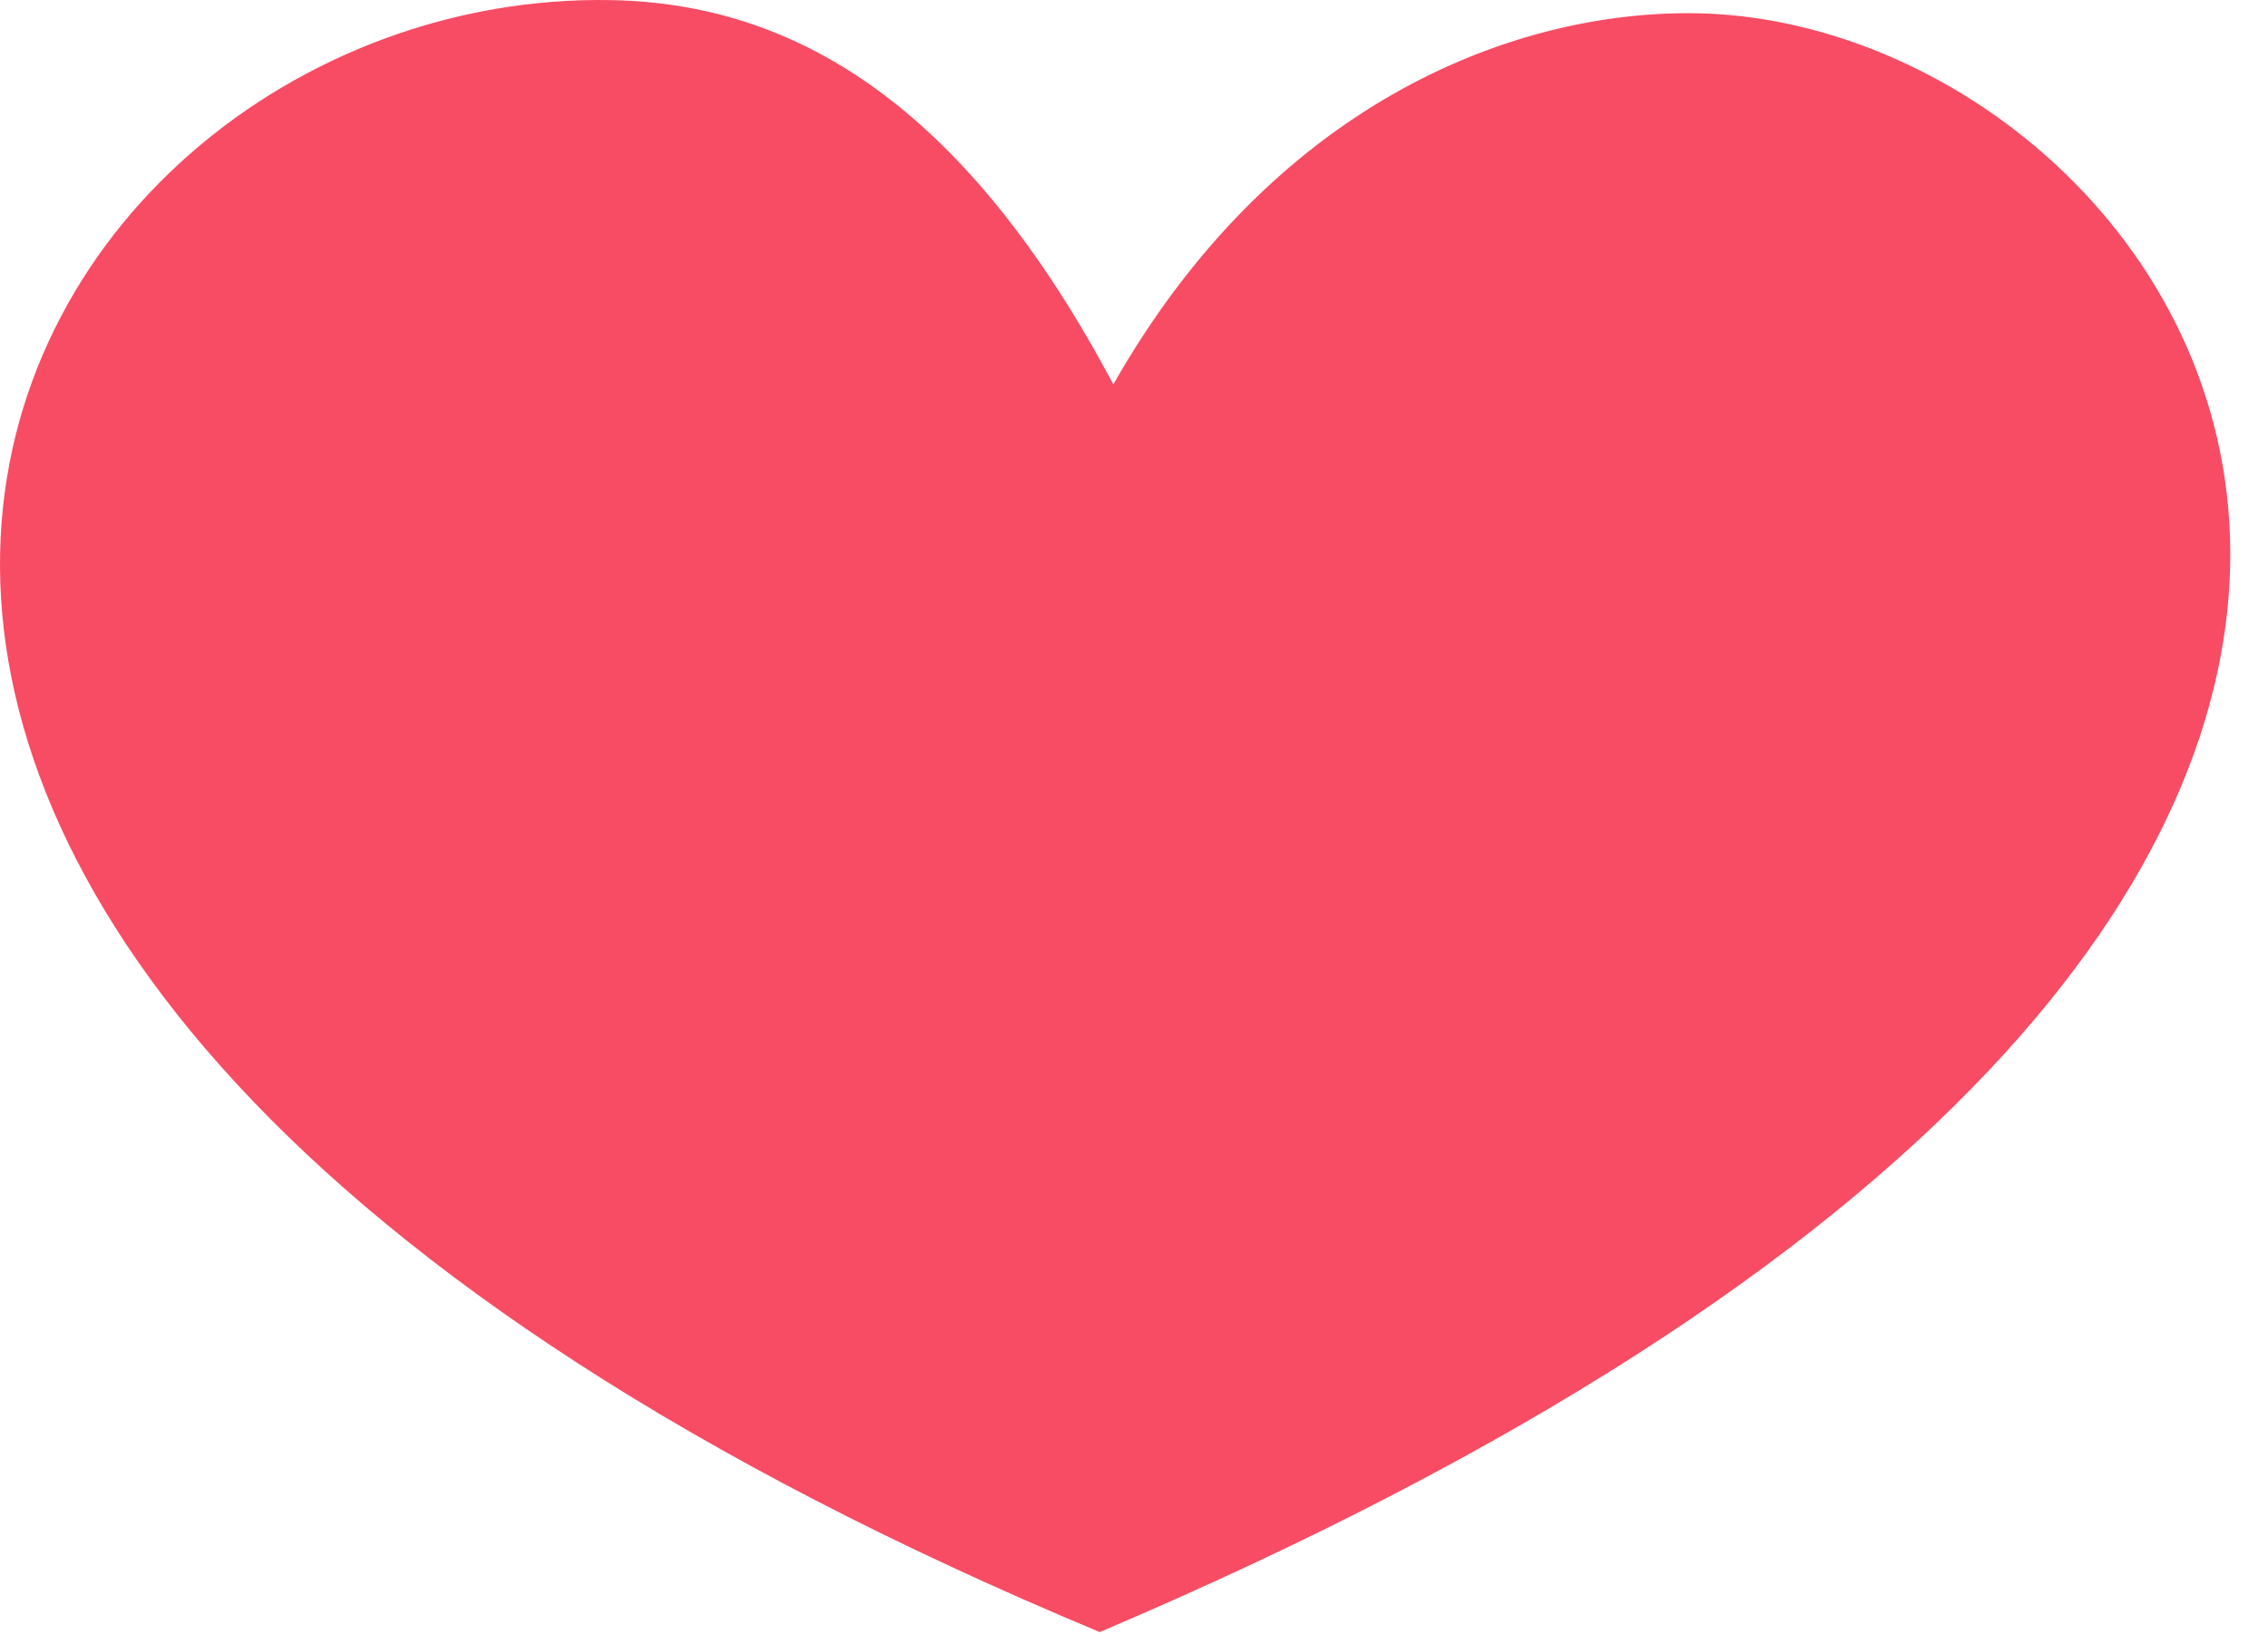
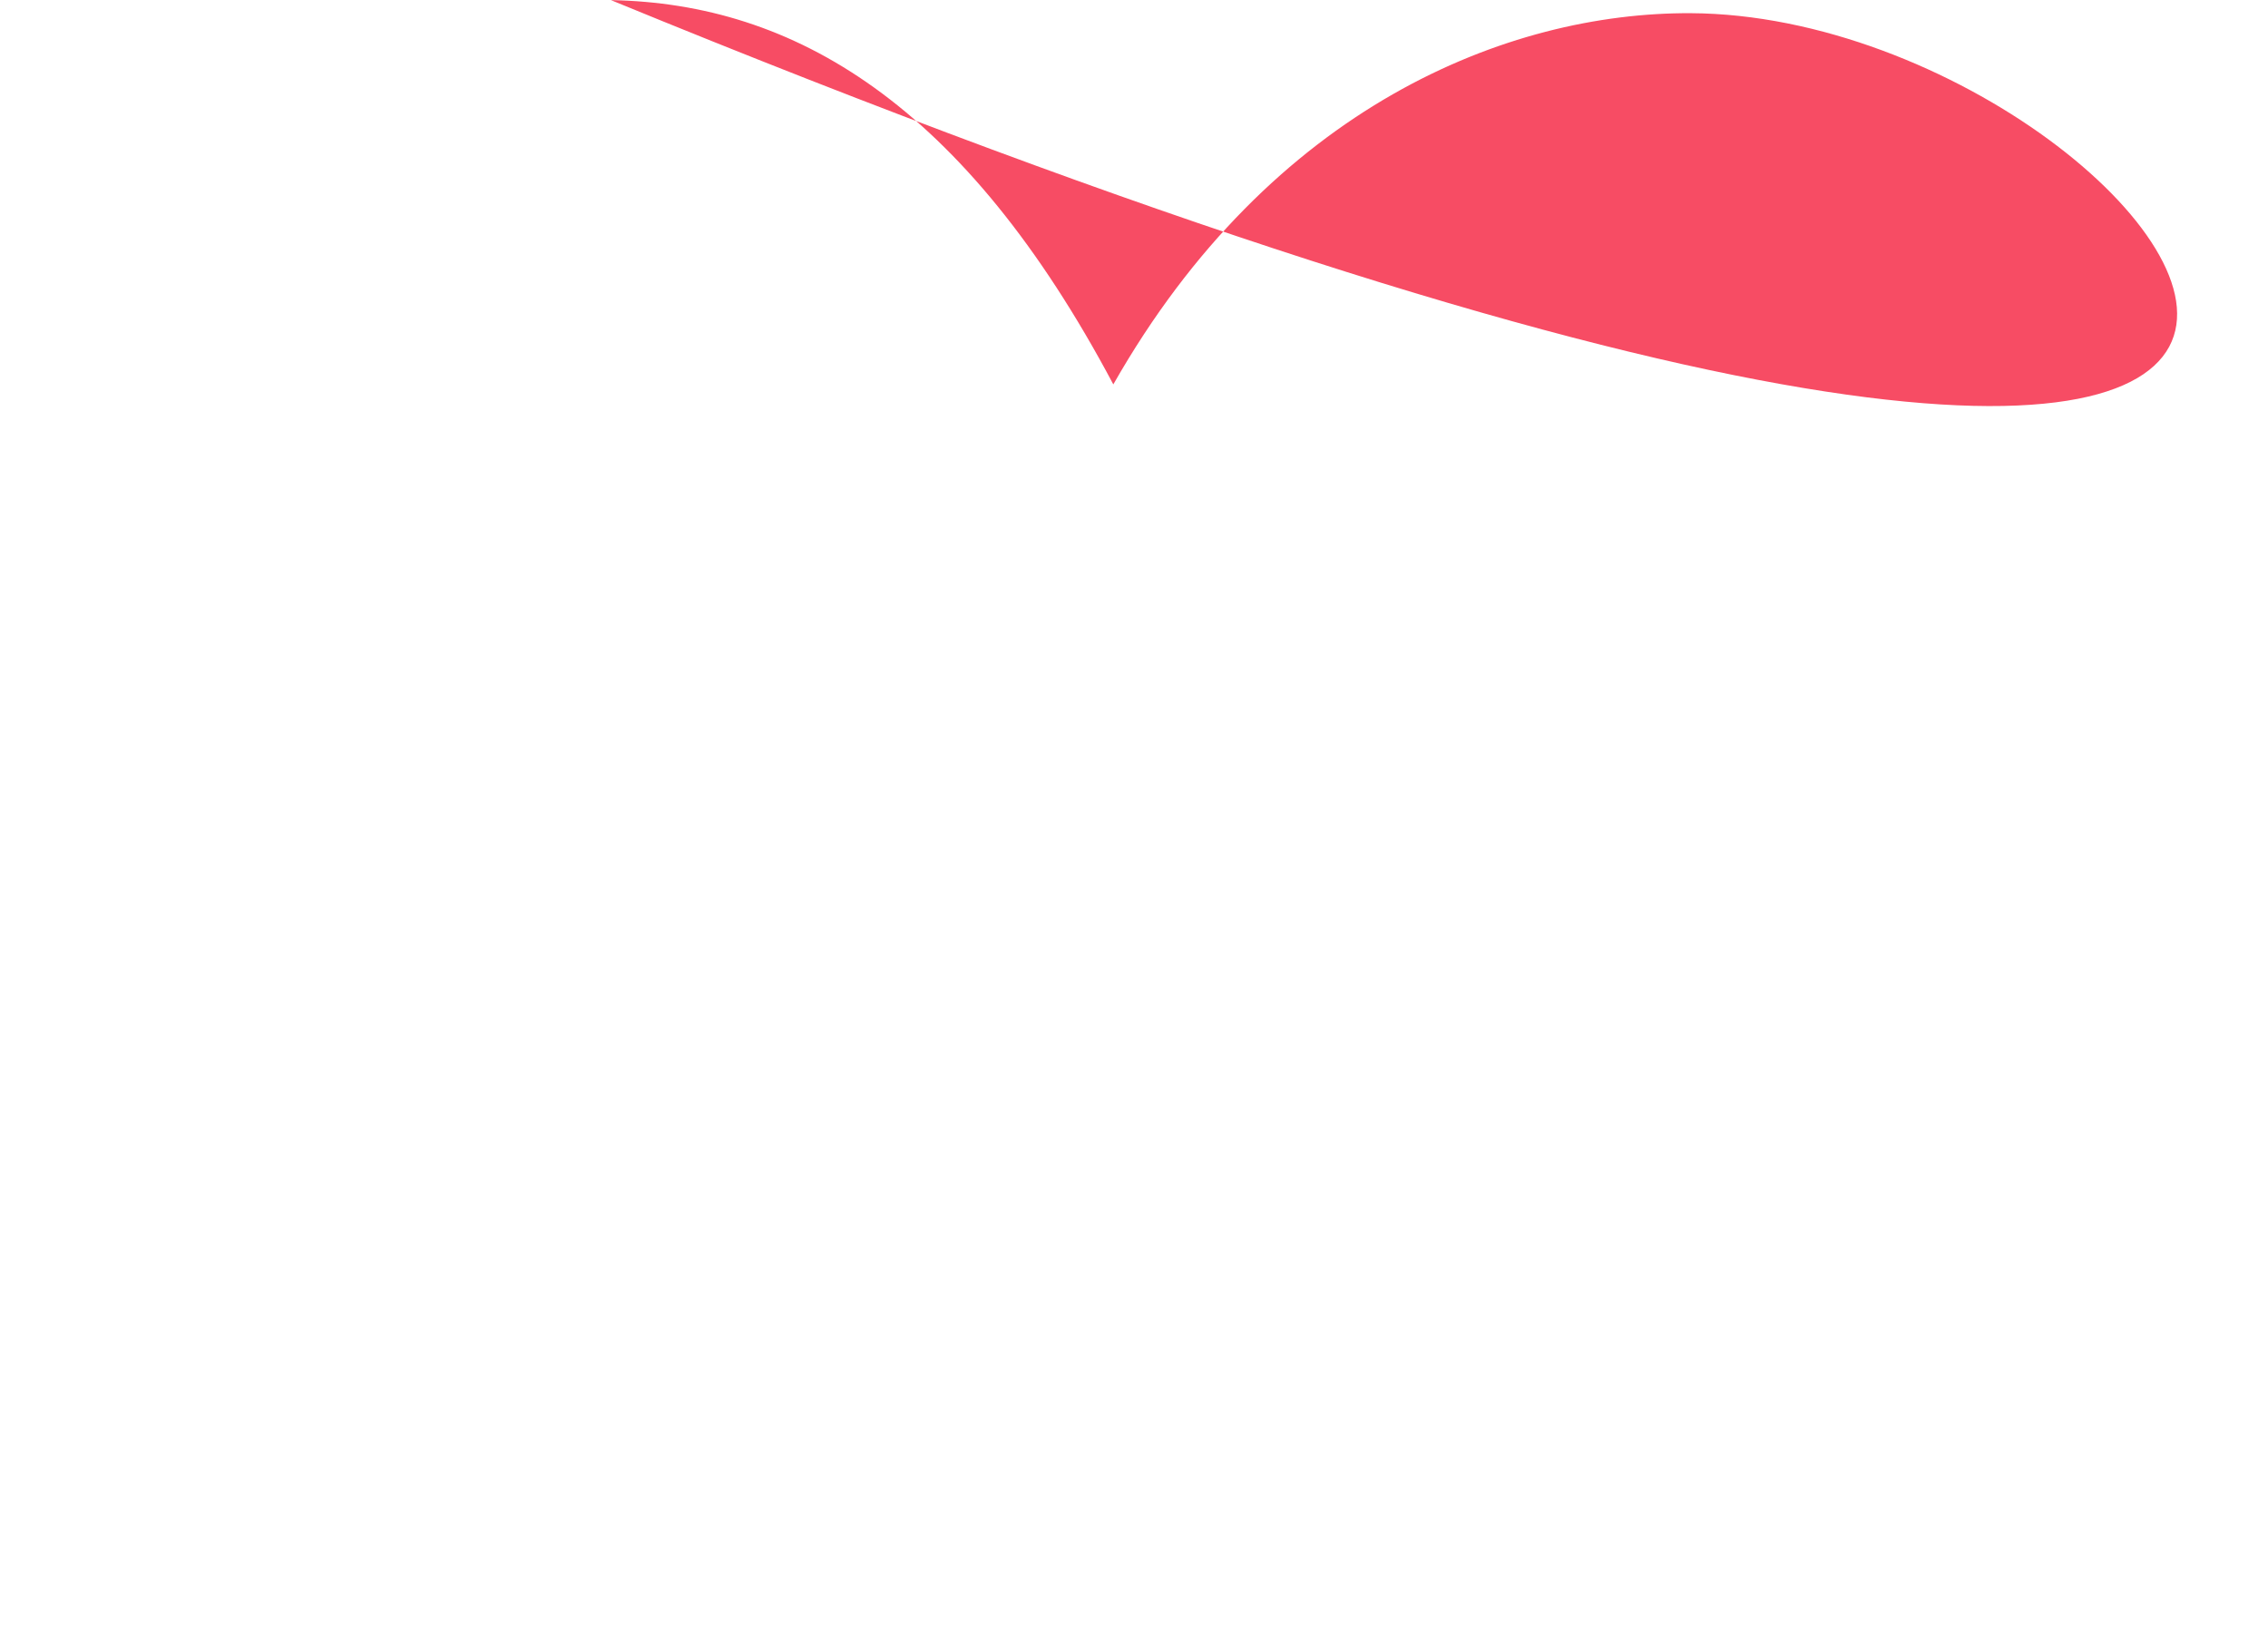
<svg xmlns="http://www.w3.org/2000/svg" width="43" height="31" viewBox="0 0 43 31" fill="none">
-   <path d="M32.055 0.25C28.588 0.233 24.1 2.025 21.108 7.287C18.273 1.951 15.052 0.066 11.583 0.002C-0.262 -0.217 -10.543 17.847 20.85 30.939C53.322 17.148 41.802 0.297 32.055 0.25Z" fill="#F74C64" />
+   <path d="M32.055 0.25C28.588 0.233 24.1 2.025 21.108 7.287C18.273 1.951 15.052 0.066 11.583 0.002C53.322 17.148 41.802 0.297 32.055 0.25Z" fill="#F74C64" />
</svg>